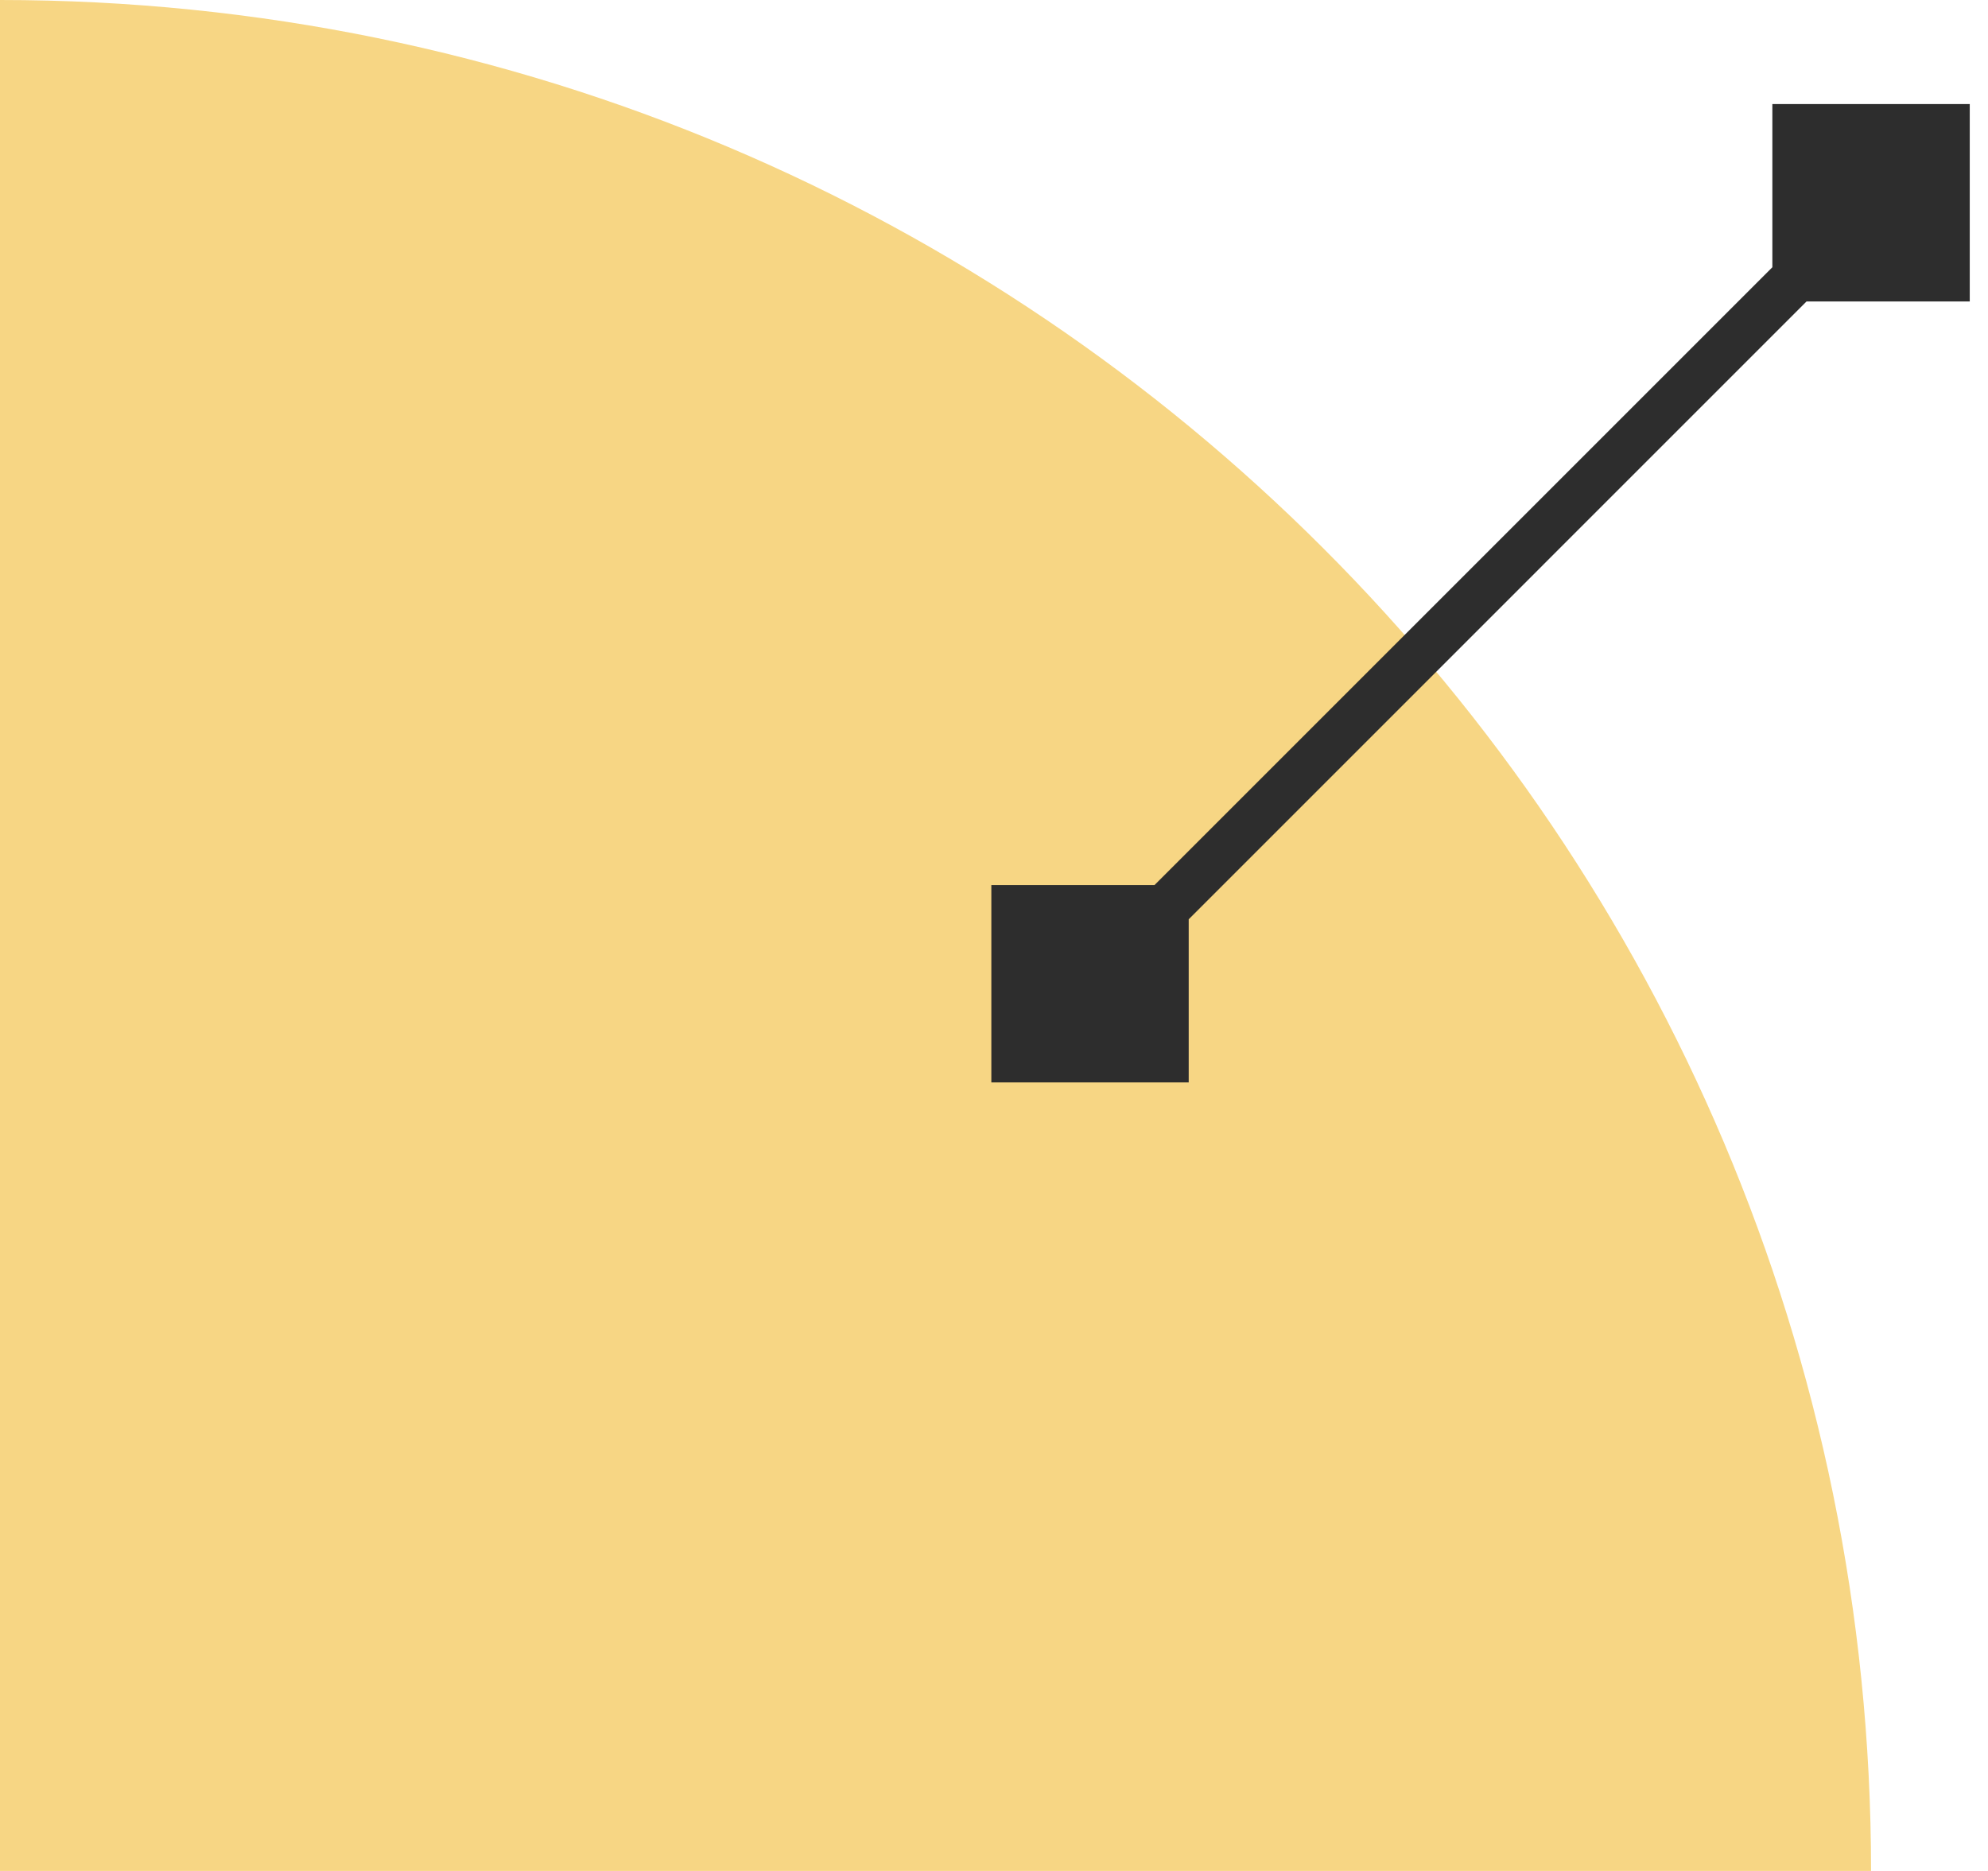
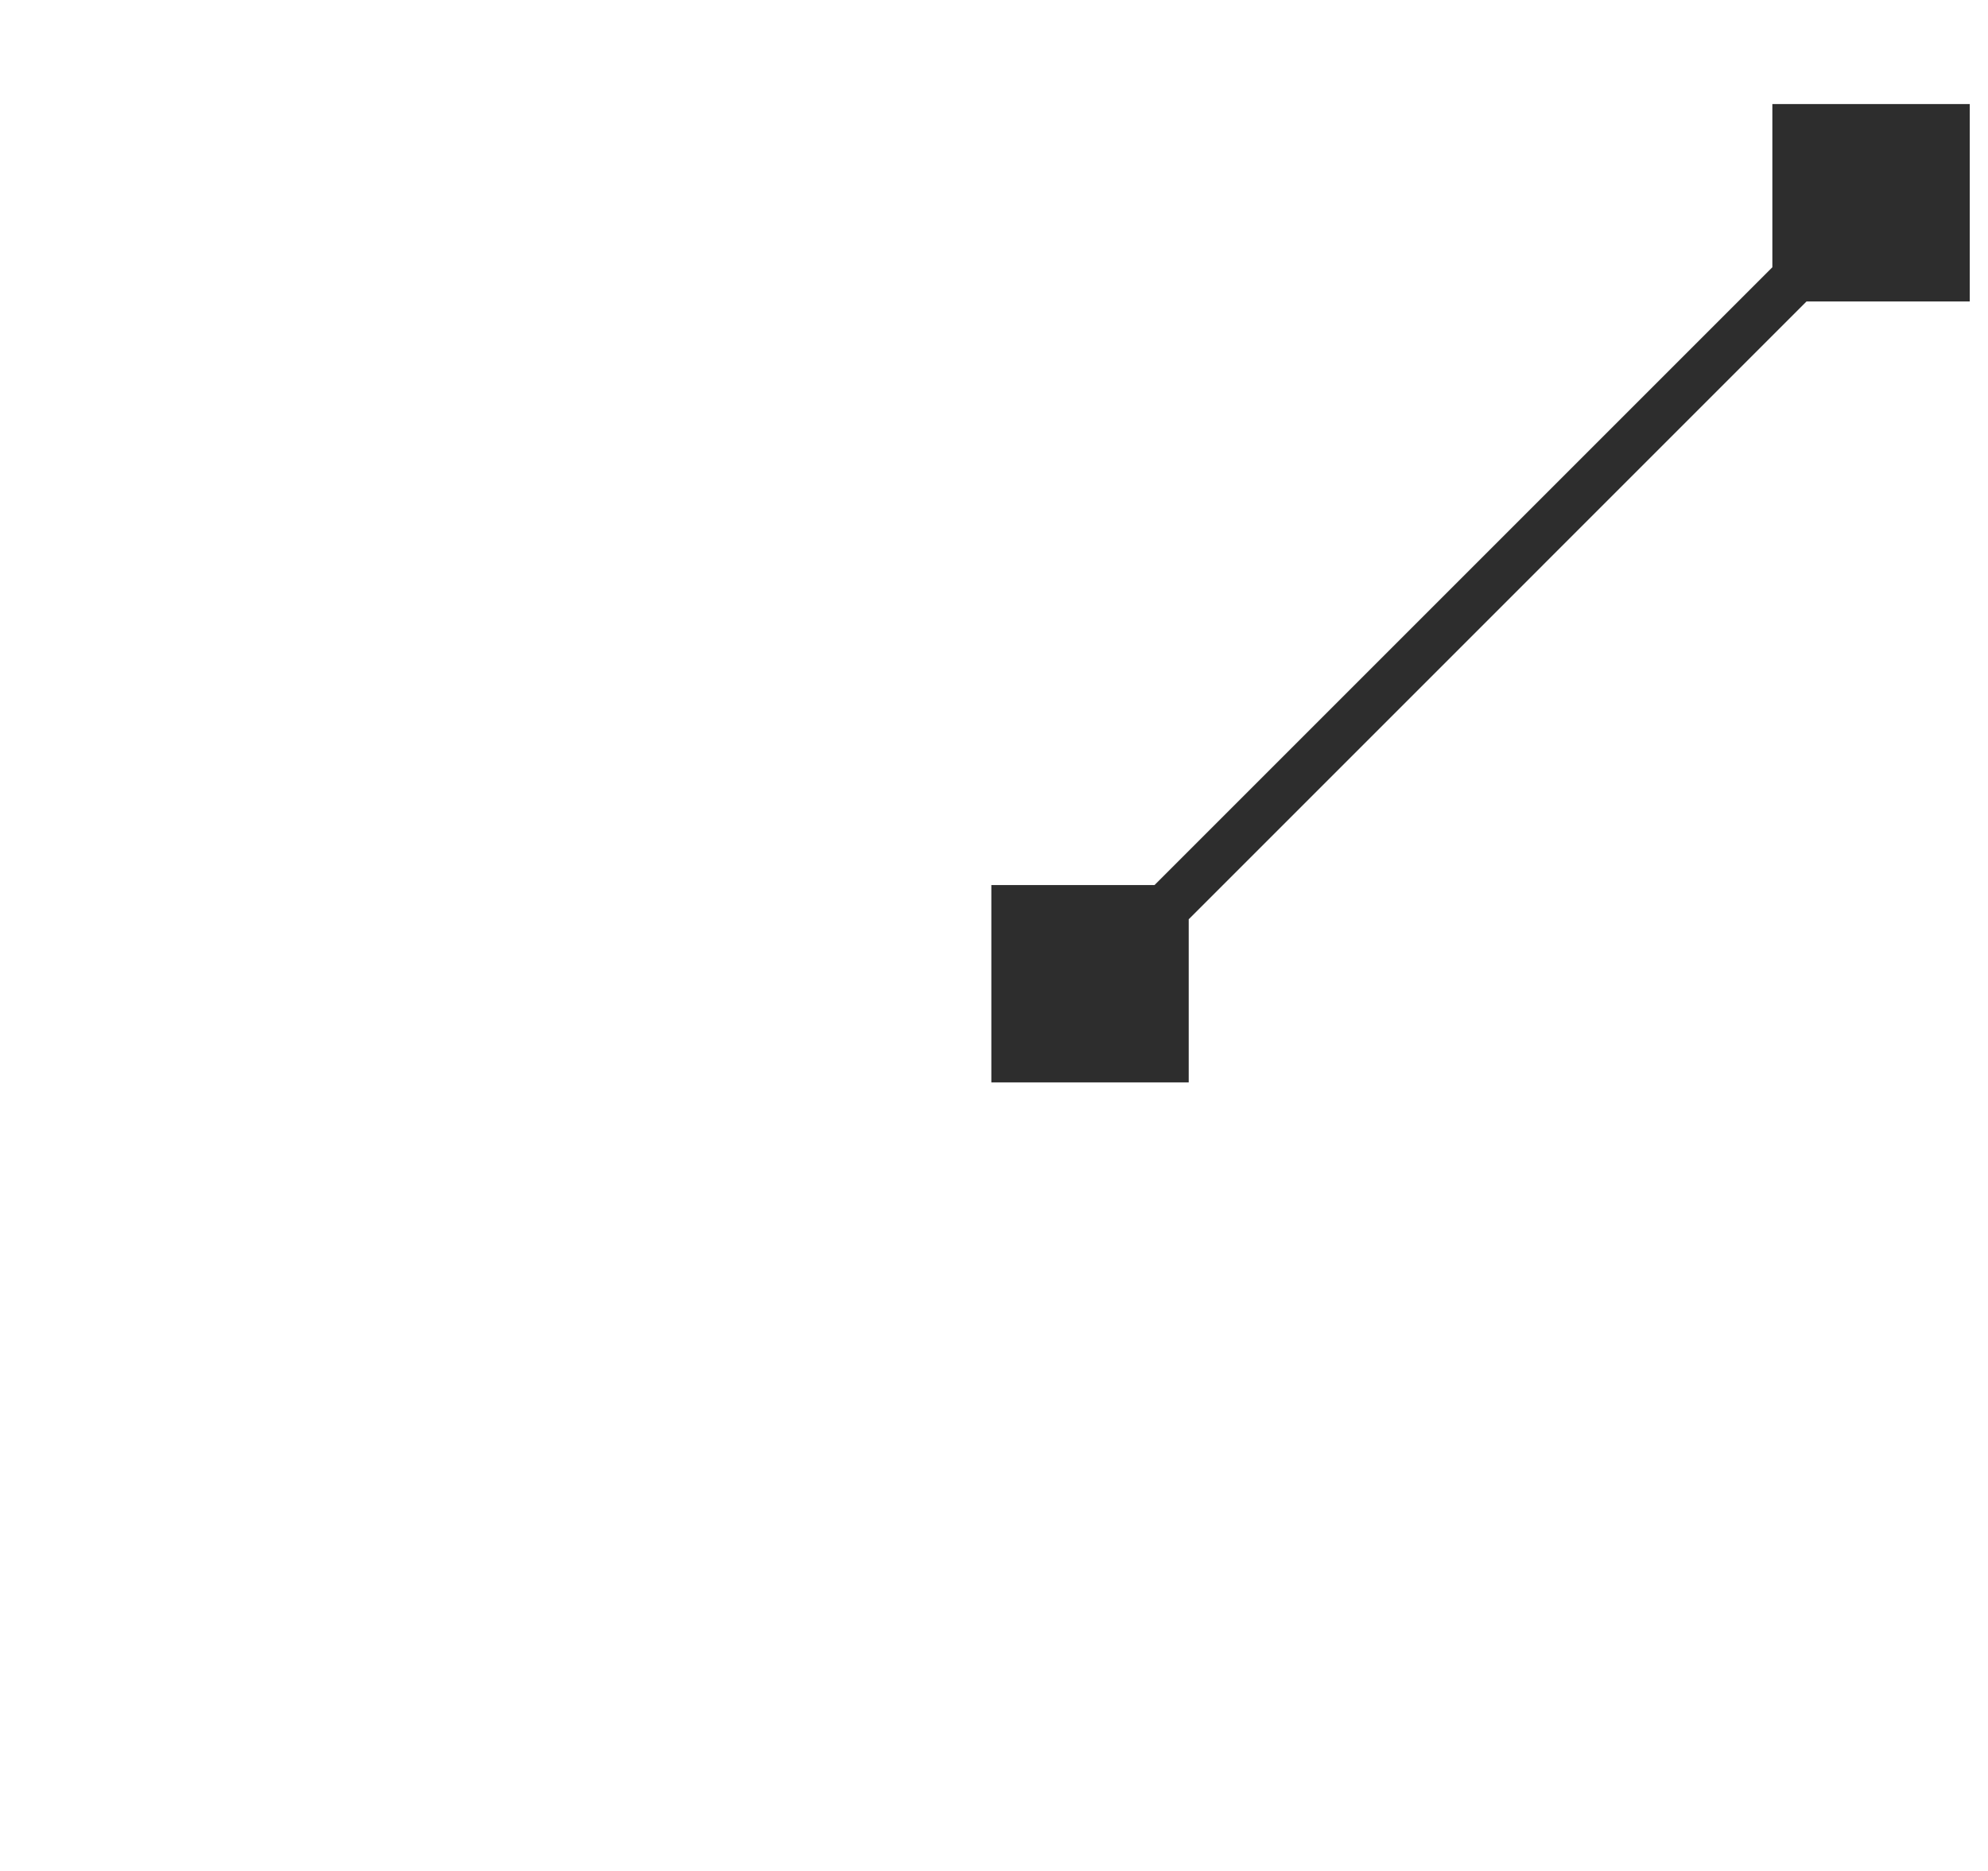
<svg xmlns="http://www.w3.org/2000/svg" width="68" height="64" viewBox="0 0 68 64" fill="none">
-   <path d="M0 0C35.346 0 64 28.654 64 64H0V0Z" fill="#F7D684" />
  <path d="M33.909 37.027L40.66 37.027L40.66 30.275L33.909 30.275L33.909 37.027ZM67.376 3.56L60.624 3.56L60.624 10.312L67.376 10.312L67.376 3.56ZM37.87 34.236L64.585 7.52L63.415 6.351L36.7 33.066L37.87 34.236Z" fill="#2D2D2D" />
</svg>